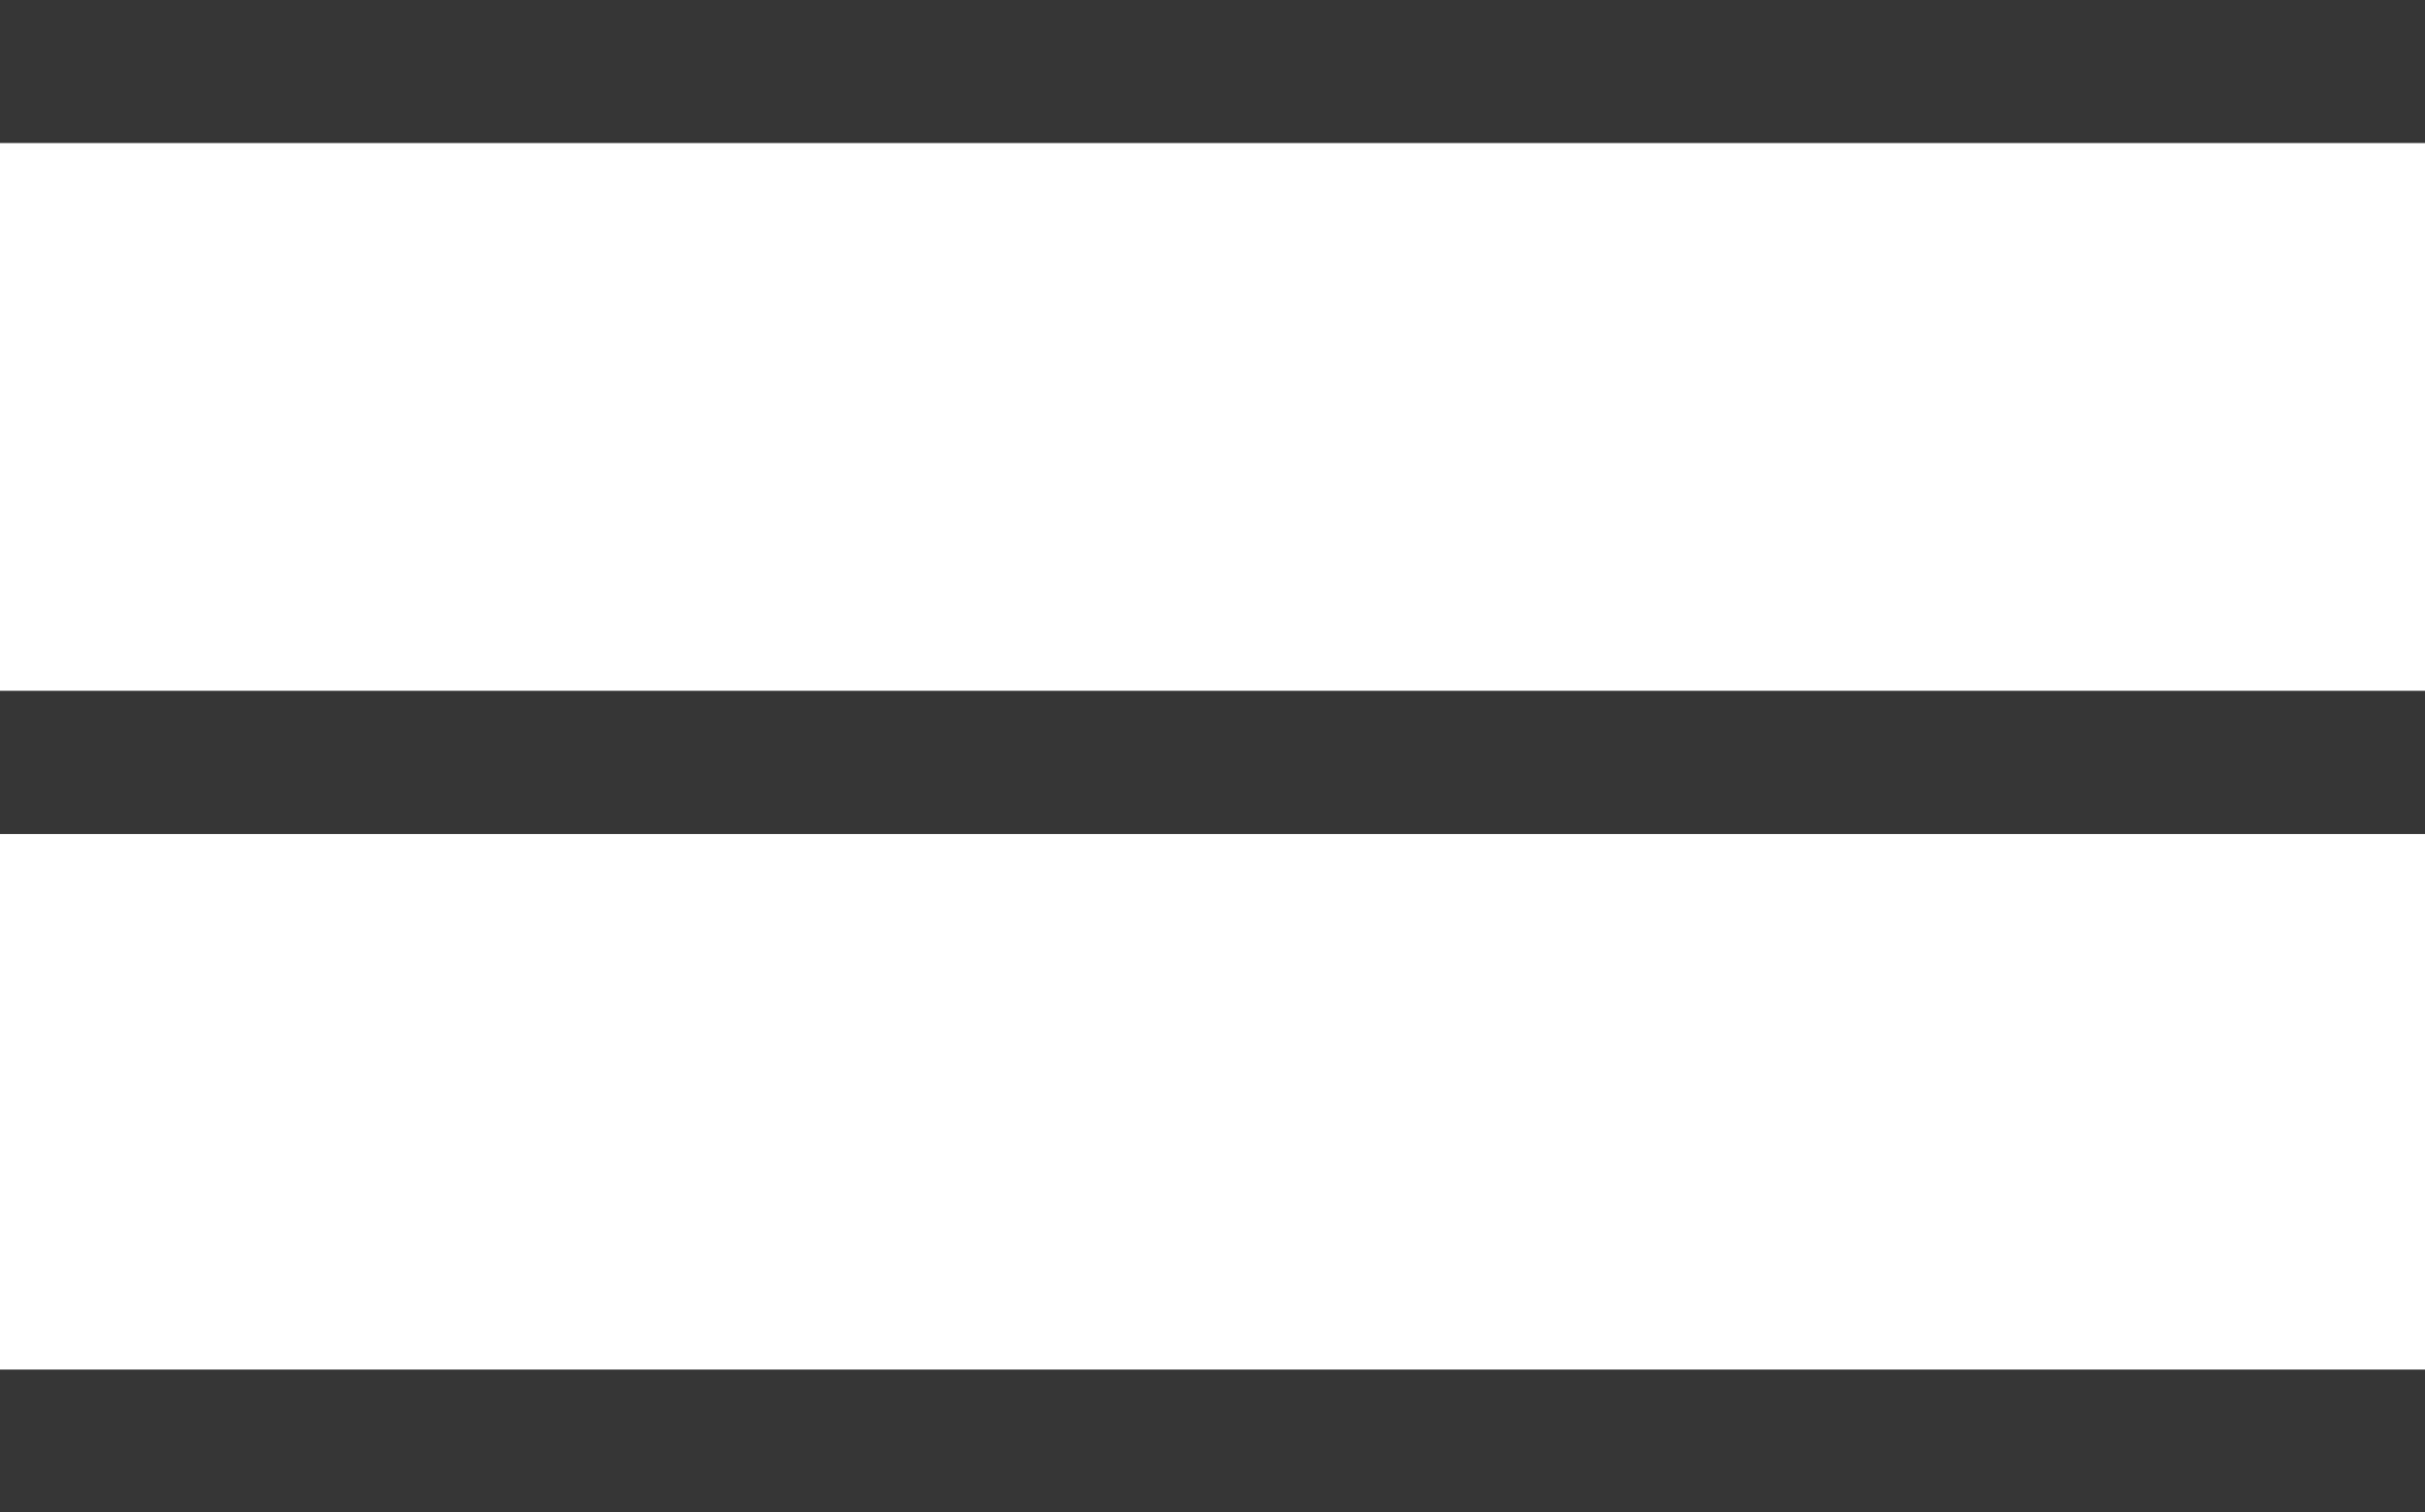
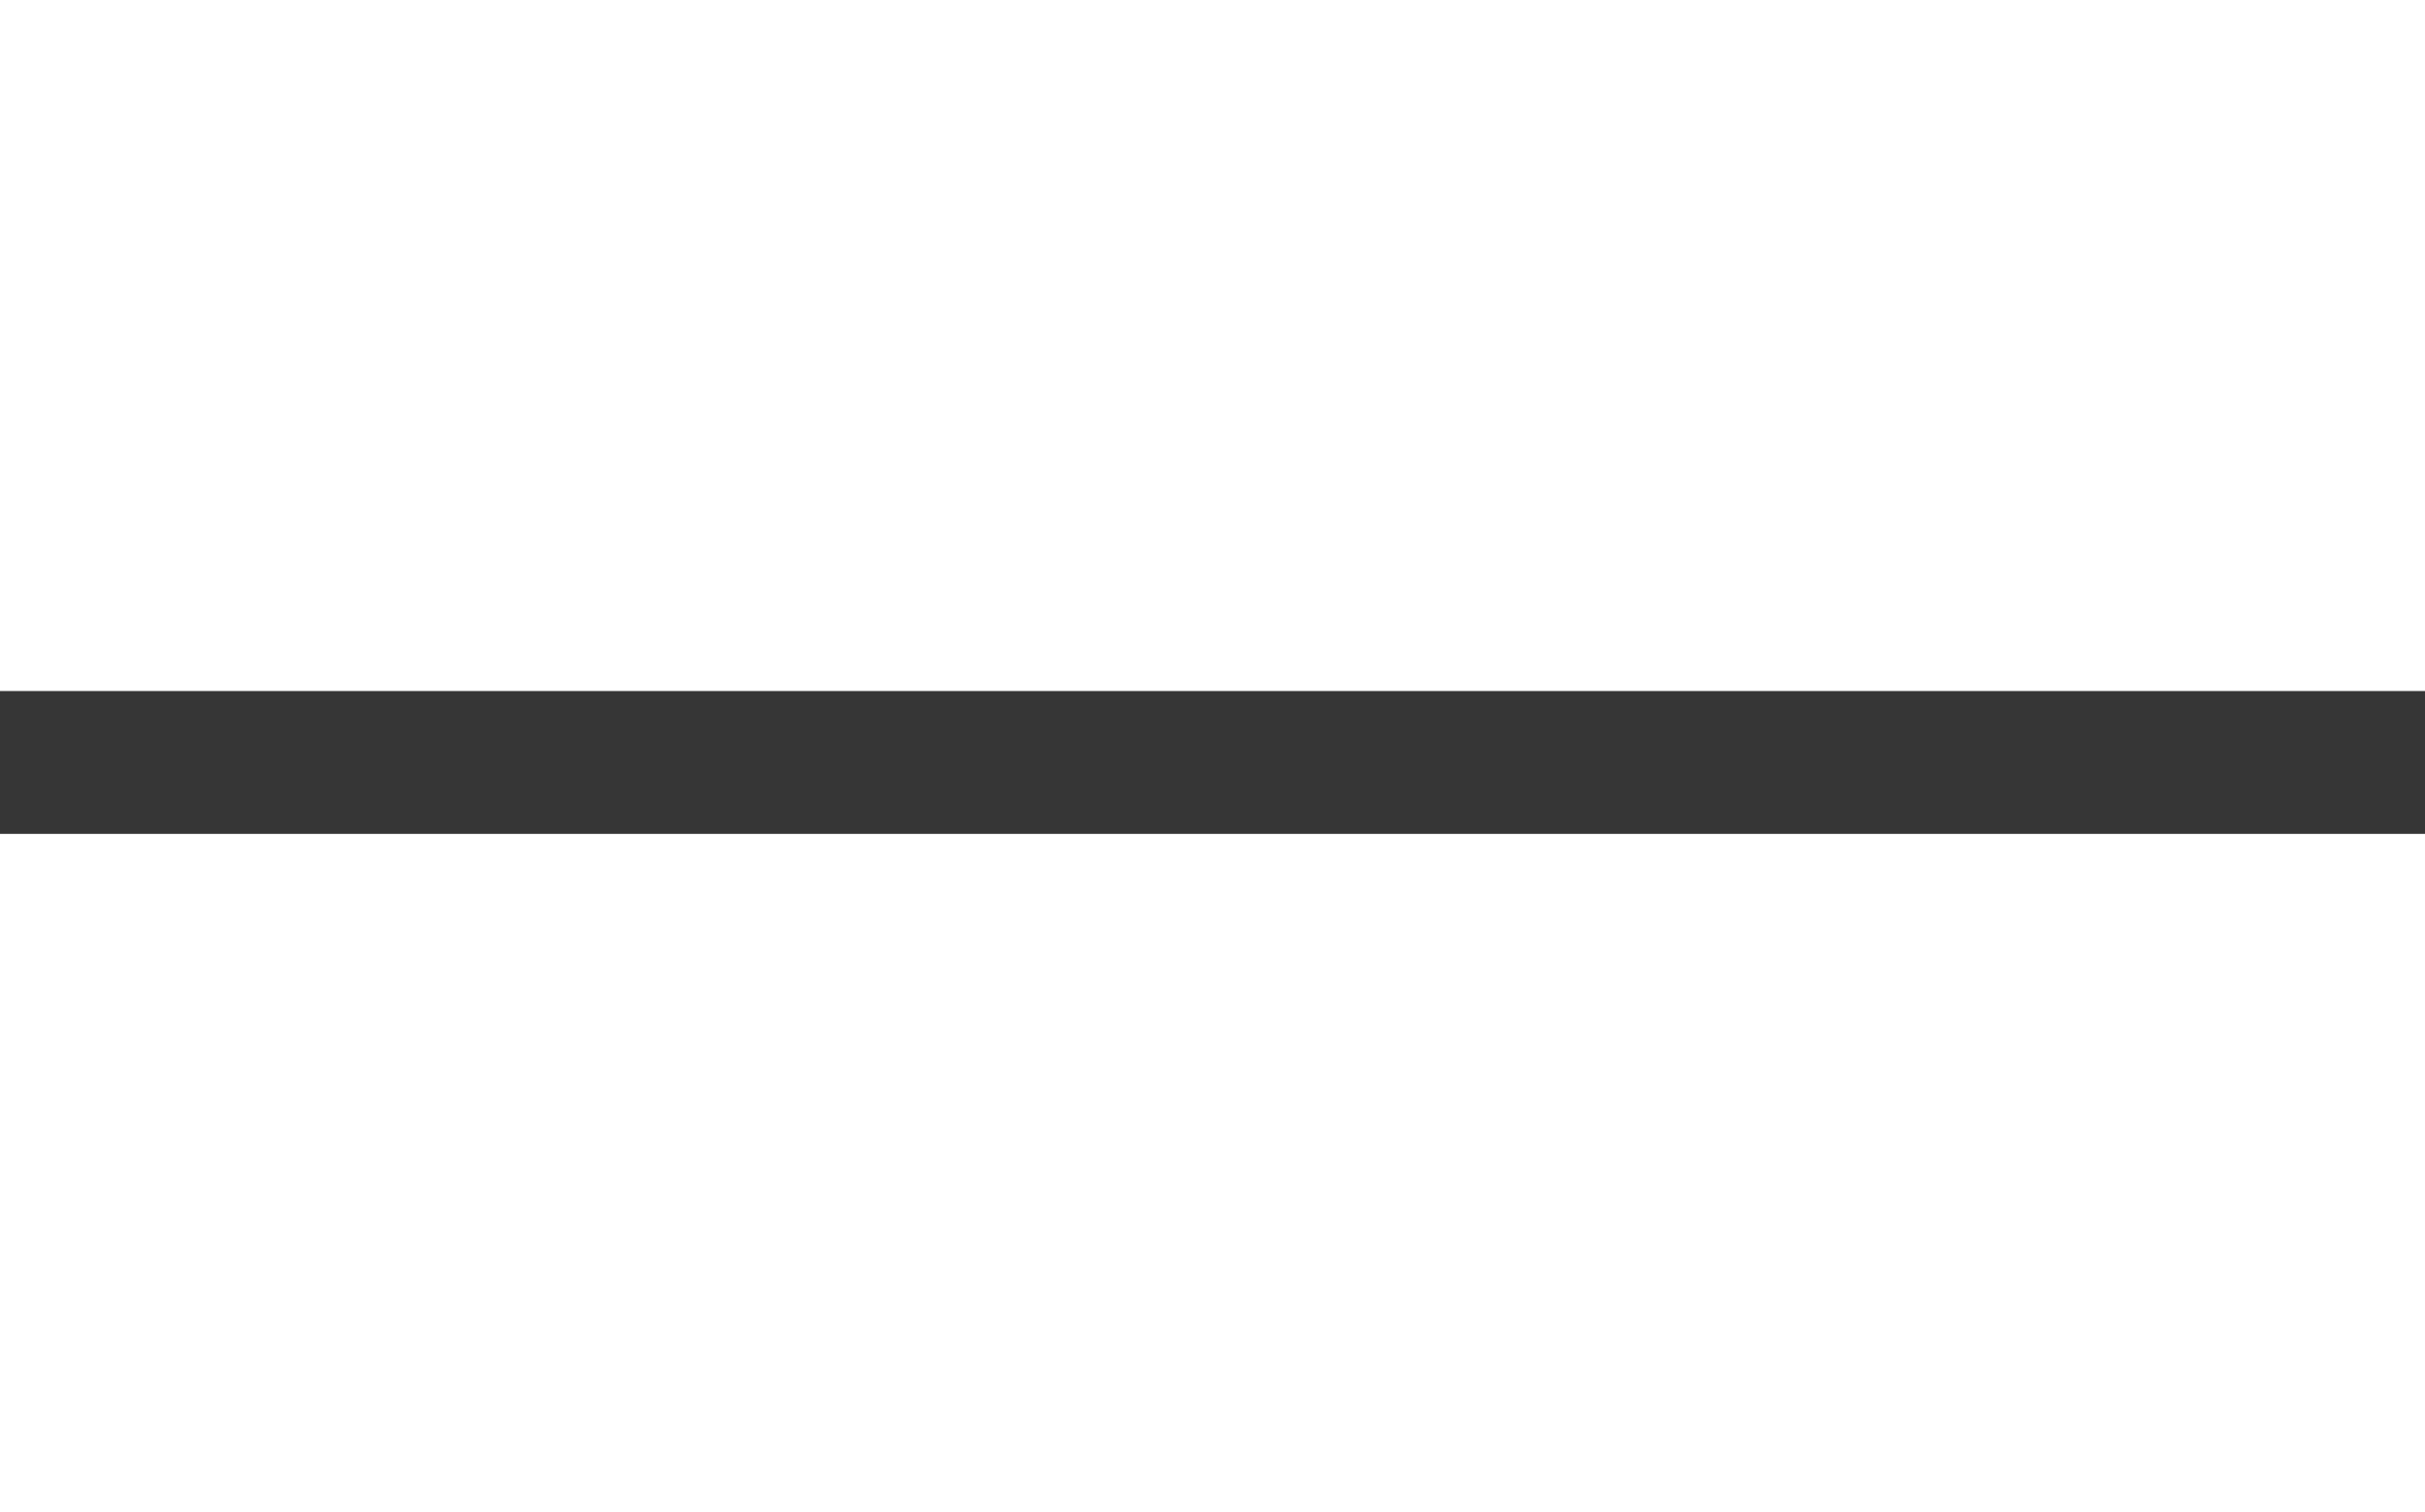
<svg xmlns="http://www.w3.org/2000/svg" width="67.894" height="42.35" viewBox="0 0 67.894 42.35">
  <g id="Grupo_74213" data-name="Grupo 74213" transform="translate(-1824.606 -90.5)">
-     <line id="Línea_1" data-name="Línea 1" x2="67.894" transform="translate(1824.606 92.5)" fill="none" stroke="#363636" stroke-width="4" />
    <line id="Línea_2" data-name="Línea 2" x2="67.894" transform="translate(1824.606 111.85)" fill="none" stroke="#363636" stroke-width="4" />
    <g id="Grupo_74163" data-name="Grupo 74163">
-       <line id="Línea_1-2" data-name="Línea 1" x2="67.894" transform="translate(1824.606 92.5)" fill="none" stroke="#363636" stroke-width="4" />
-       <line id="Línea_2-2" data-name="Línea 2" x2="67.894" transform="translate(1824.606 111.85)" fill="none" stroke="#363636" stroke-width="4" />
-       <line id="Línea_32" data-name="Línea 32" x2="67.894" transform="translate(1824.606 130.85)" fill="none" stroke="#363636" stroke-width="4" />
-     </g>
+       </g>
  </g>
</svg>